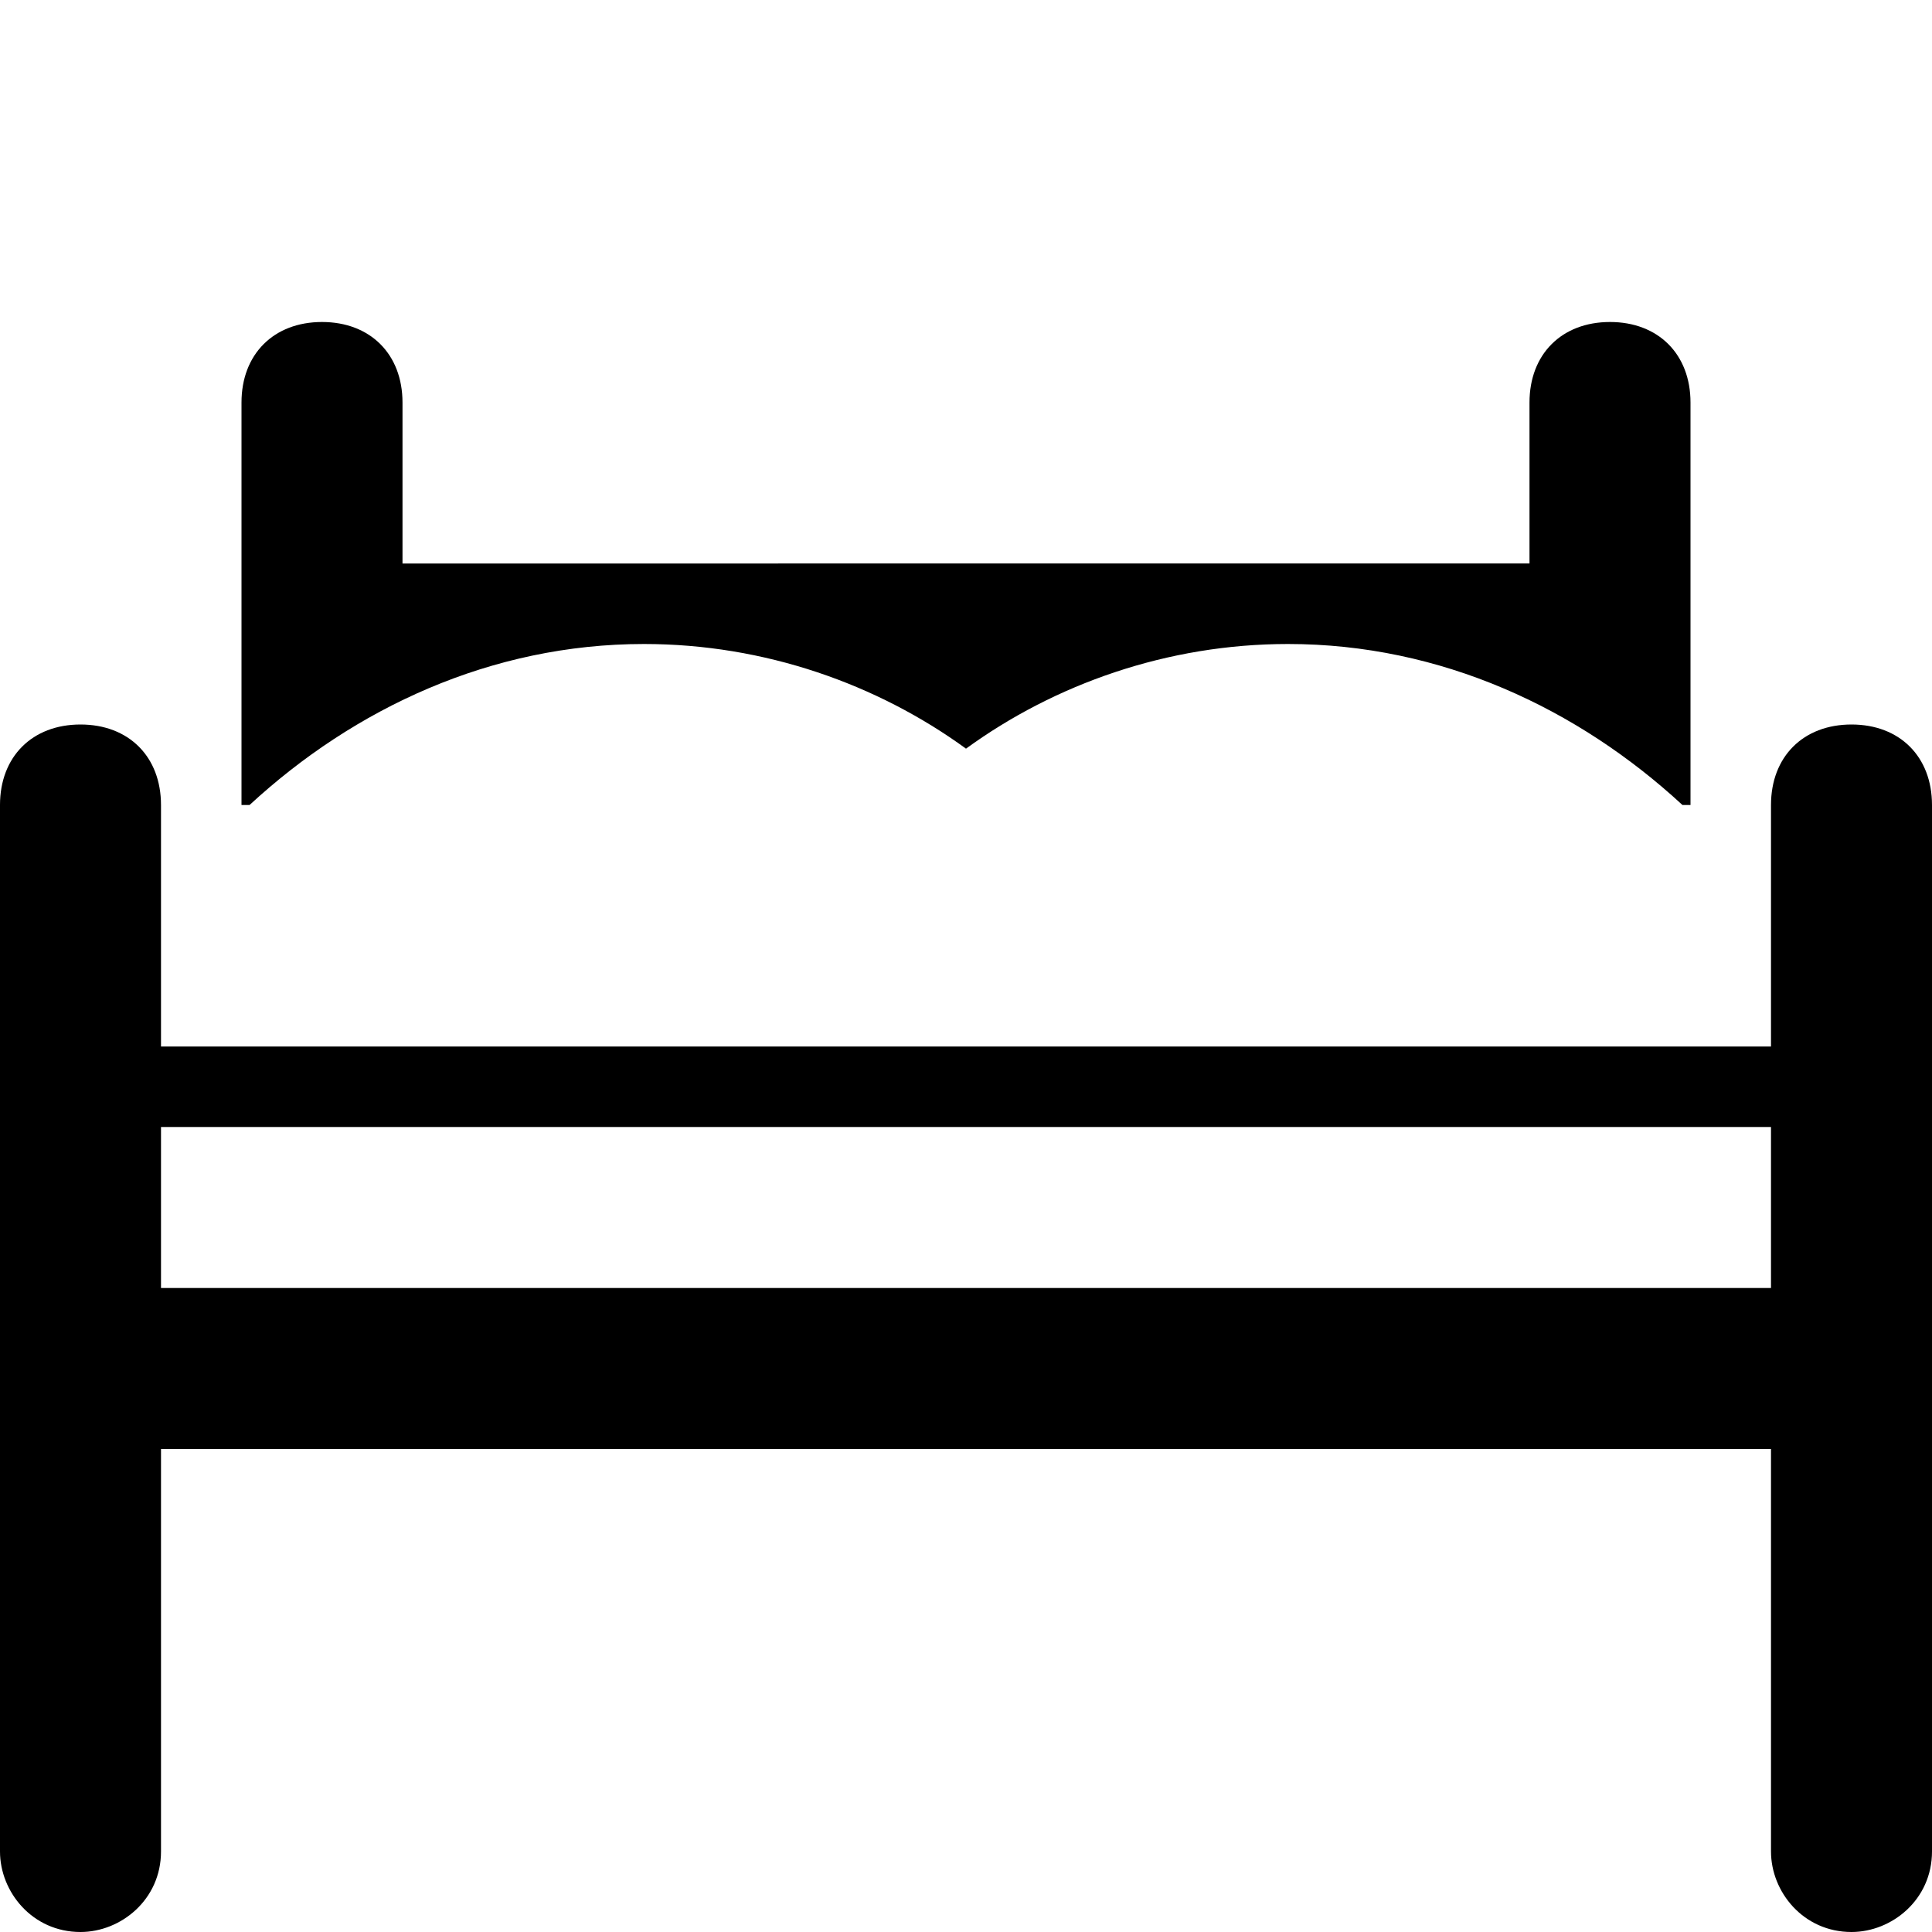
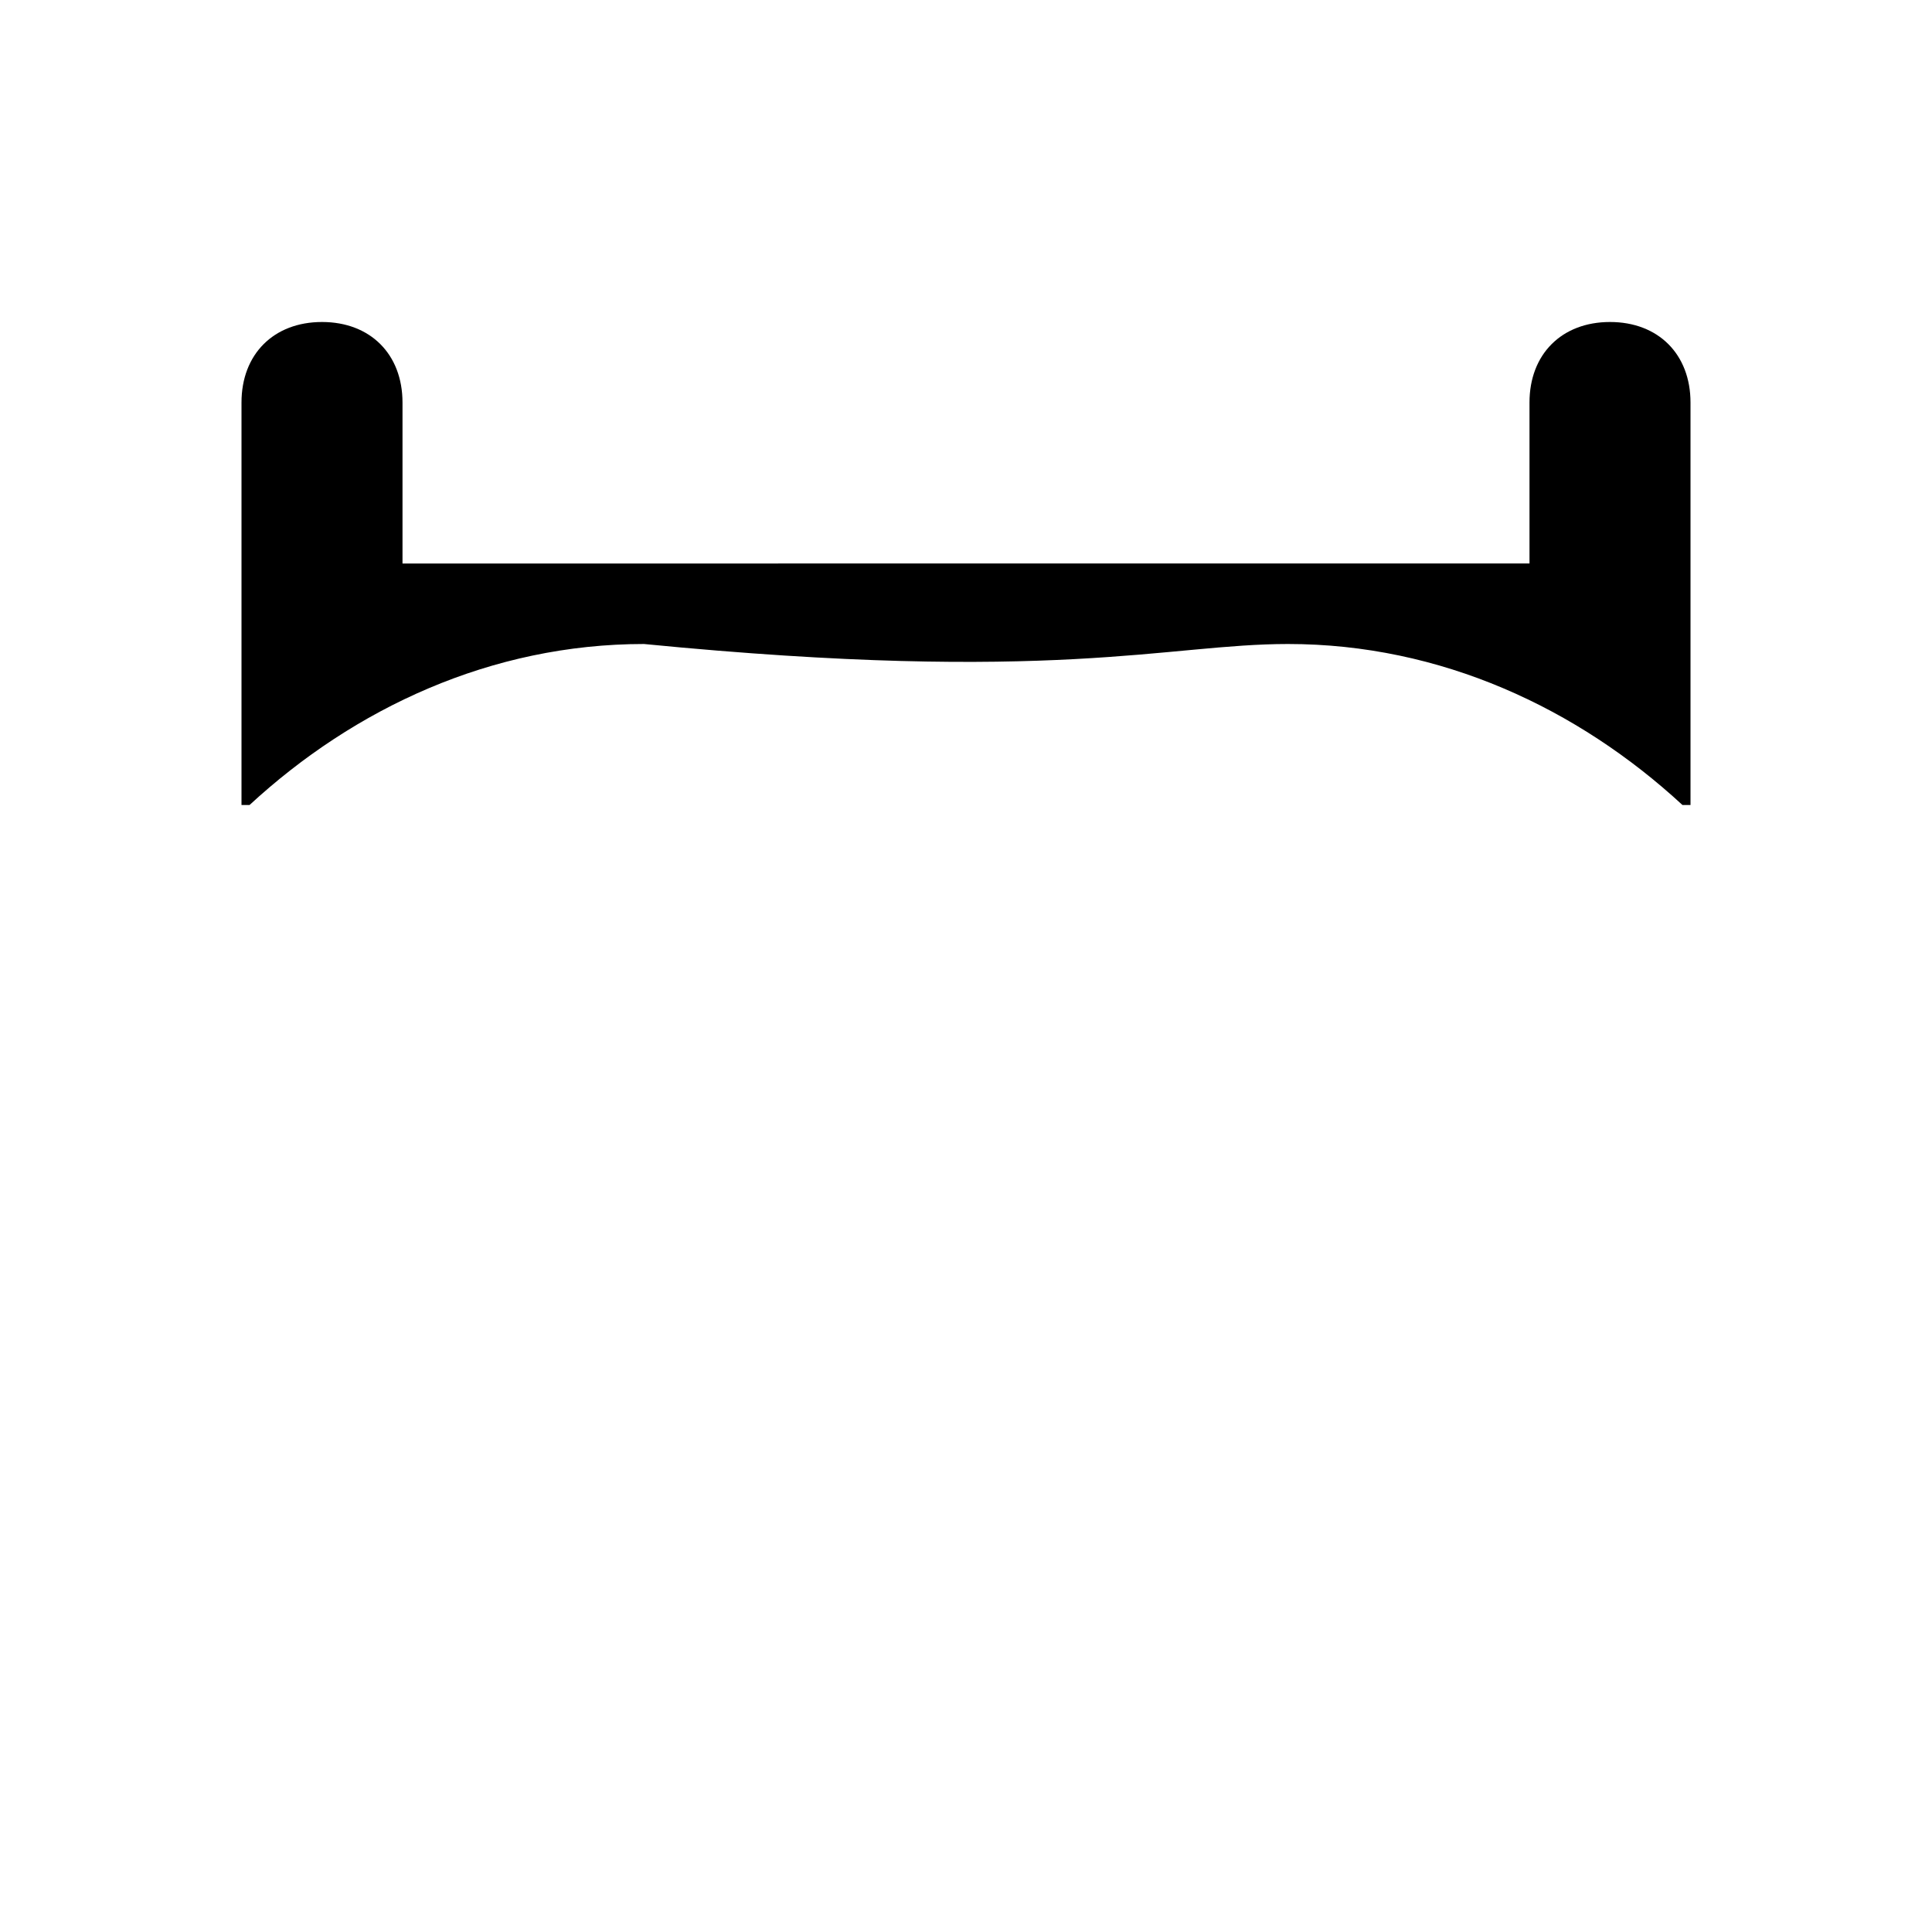
<svg xmlns="http://www.w3.org/2000/svg" enable-background="new 0 0 24 24" height="24px" id="Layer_1" version="1.1" viewBox="0 0 24 24" width="24px" xml:space="preserve">
  <g>
-     <path d="M23,9c-0.6,0-1,0.4-1,1v3H2v-3c0-0.6-0.4-1-1-1s-1,0.4-1,1v13c0,0.5,0.4,1,1,1H1c0.5,0,1-0.4,1-1v-5h20v5c0,0.5,0.4,1,1,1   H23c0.5,0,1-0.4,1-1V10C24,9.4,23.6,9,23,9z M22,15v1H2v-1v-1h20V15z" />
-     <path d="M8,8c1.5,0,2.9,0.5,4,1.3C13.1,8.5,14.5,8,16,8c1.9,0,3.6,0.8,4.9,2H21V5c0-0.6-0.4-1-1-1s-1,0.4-1,1v2H5V5   c0-0.6-0.4-1-1-1S3,4.4,3,5v5h0.1C4.4,8.8,6.1,8,8,8z" />
+     <path d="M8,8C13.1,8.5,14.5,8,16,8c1.9,0,3.6,0.8,4.9,2H21V5c0-0.6-0.4-1-1-1s-1,0.4-1,1v2H5V5   c0-0.6-0.4-1-1-1S3,4.4,3,5v5h0.1C4.4,8.8,6.1,8,8,8z" />
  </g>
</svg>